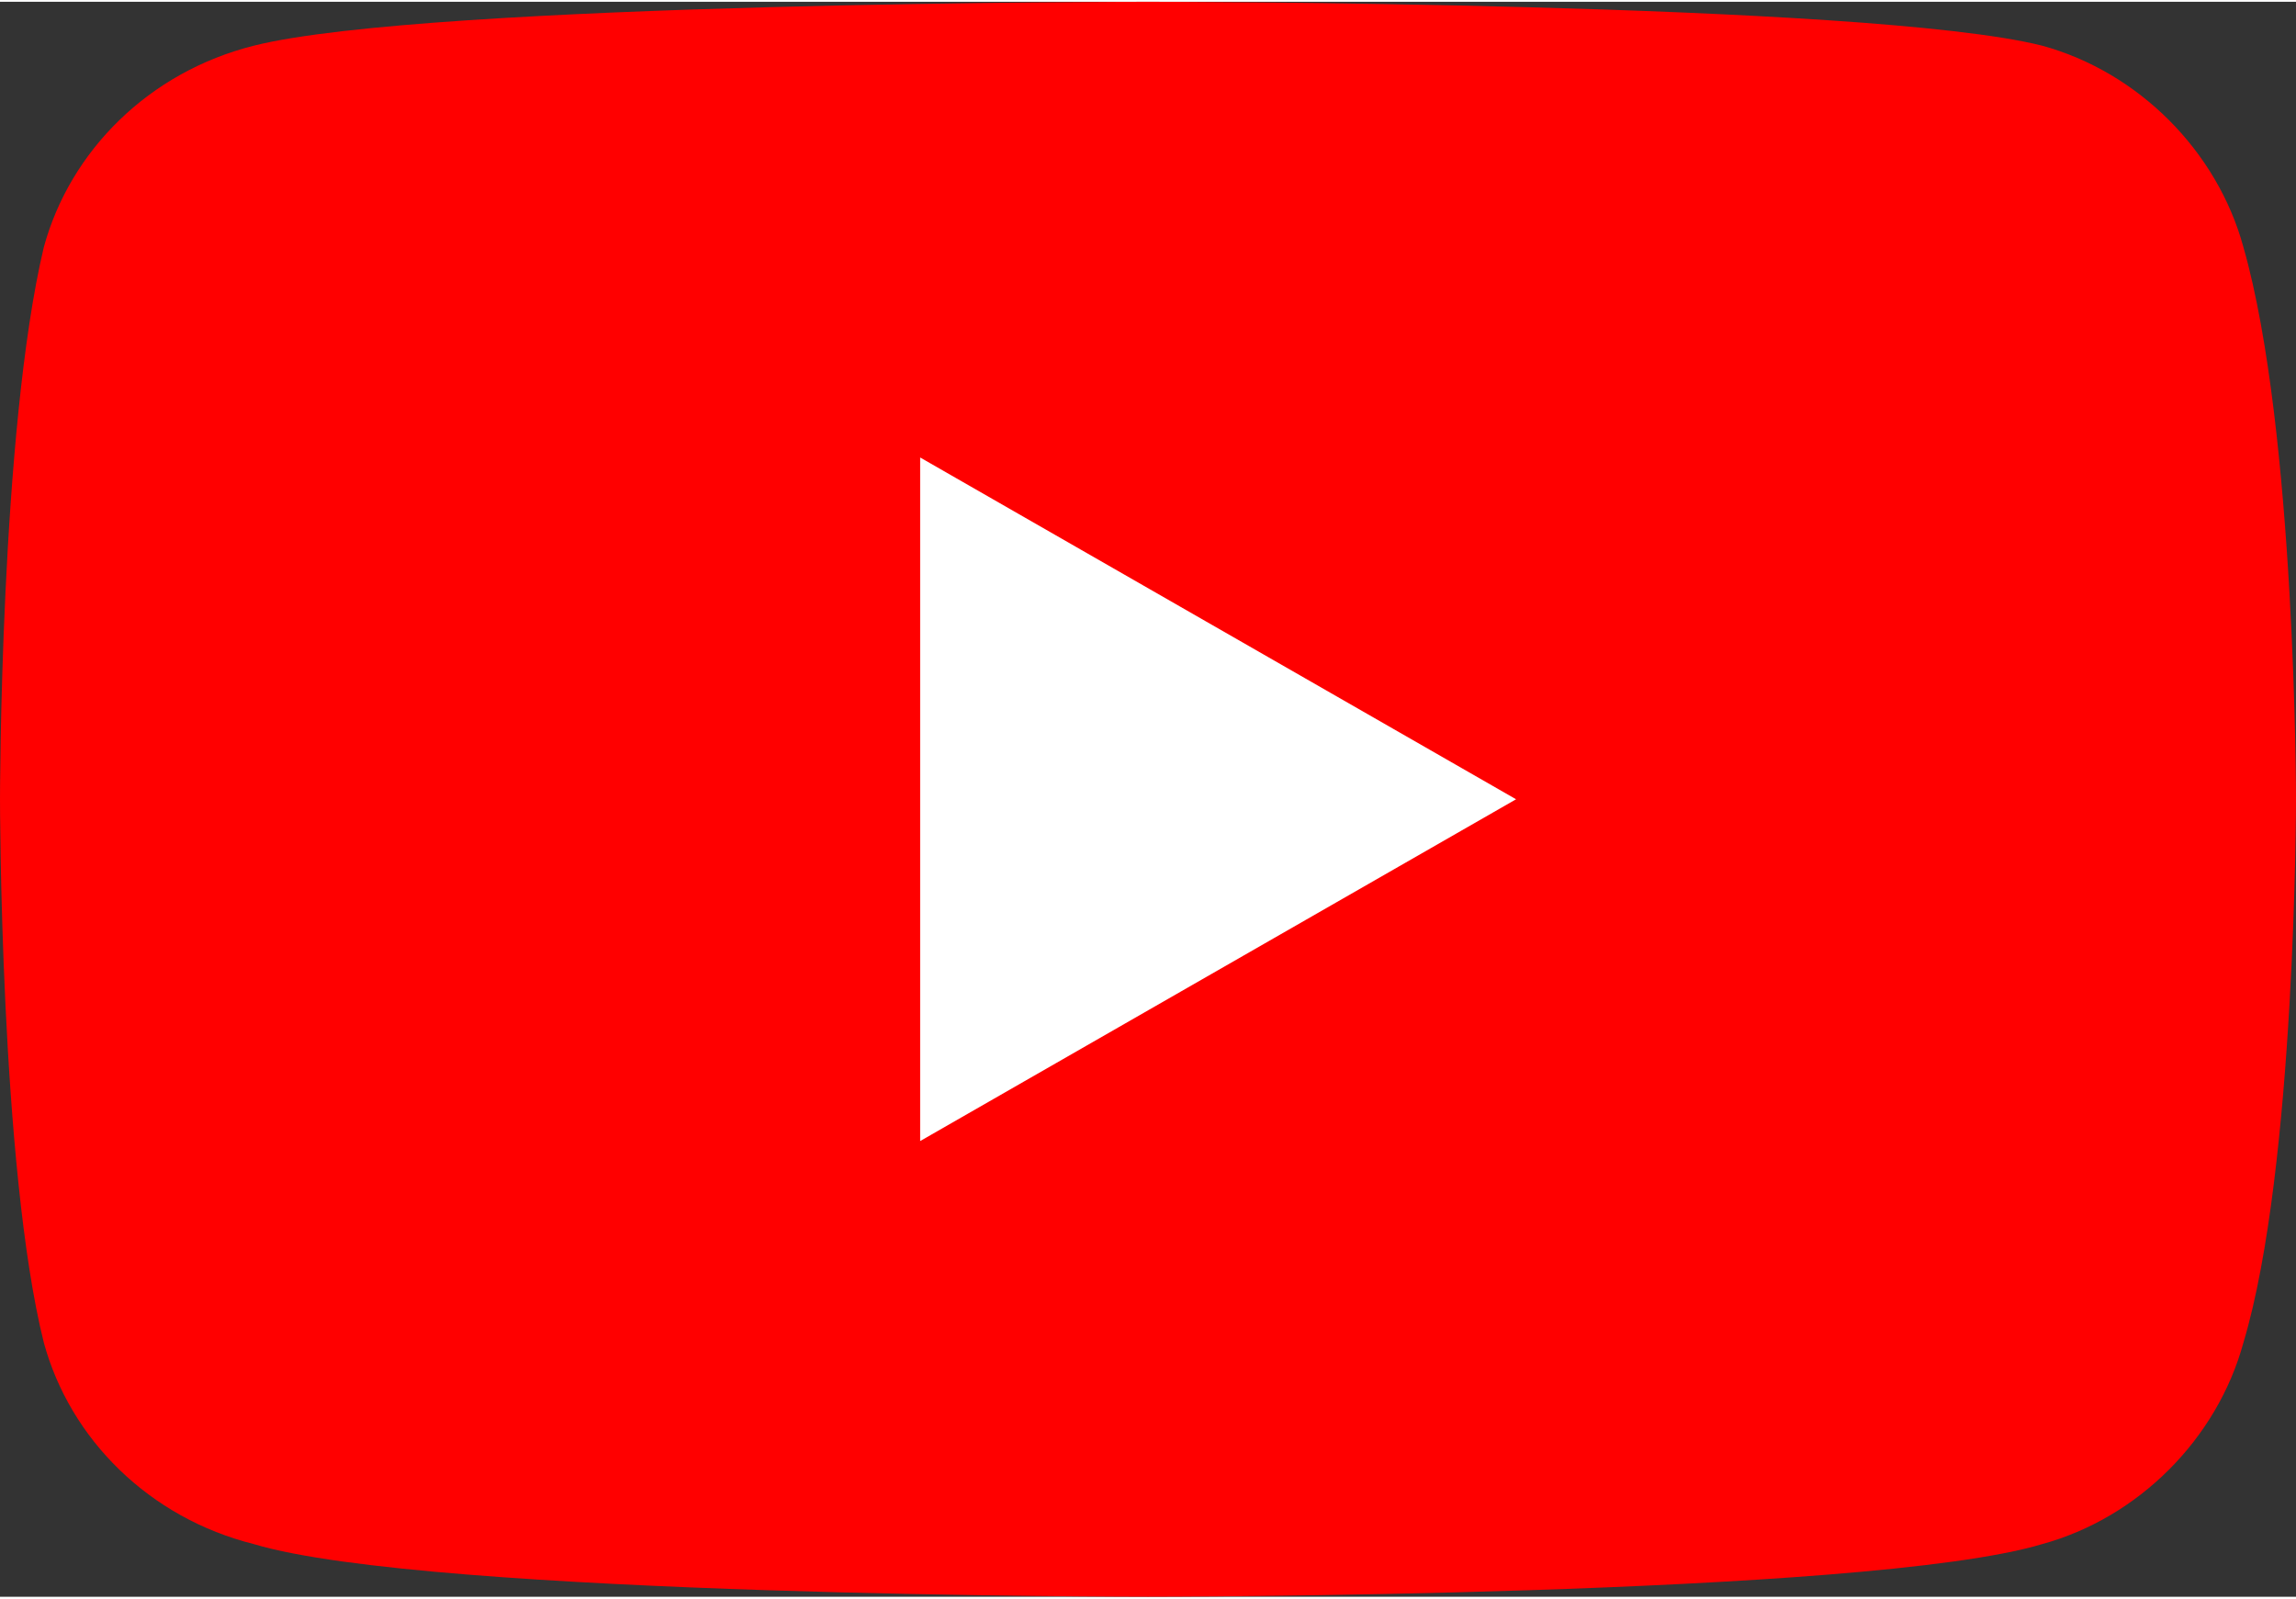
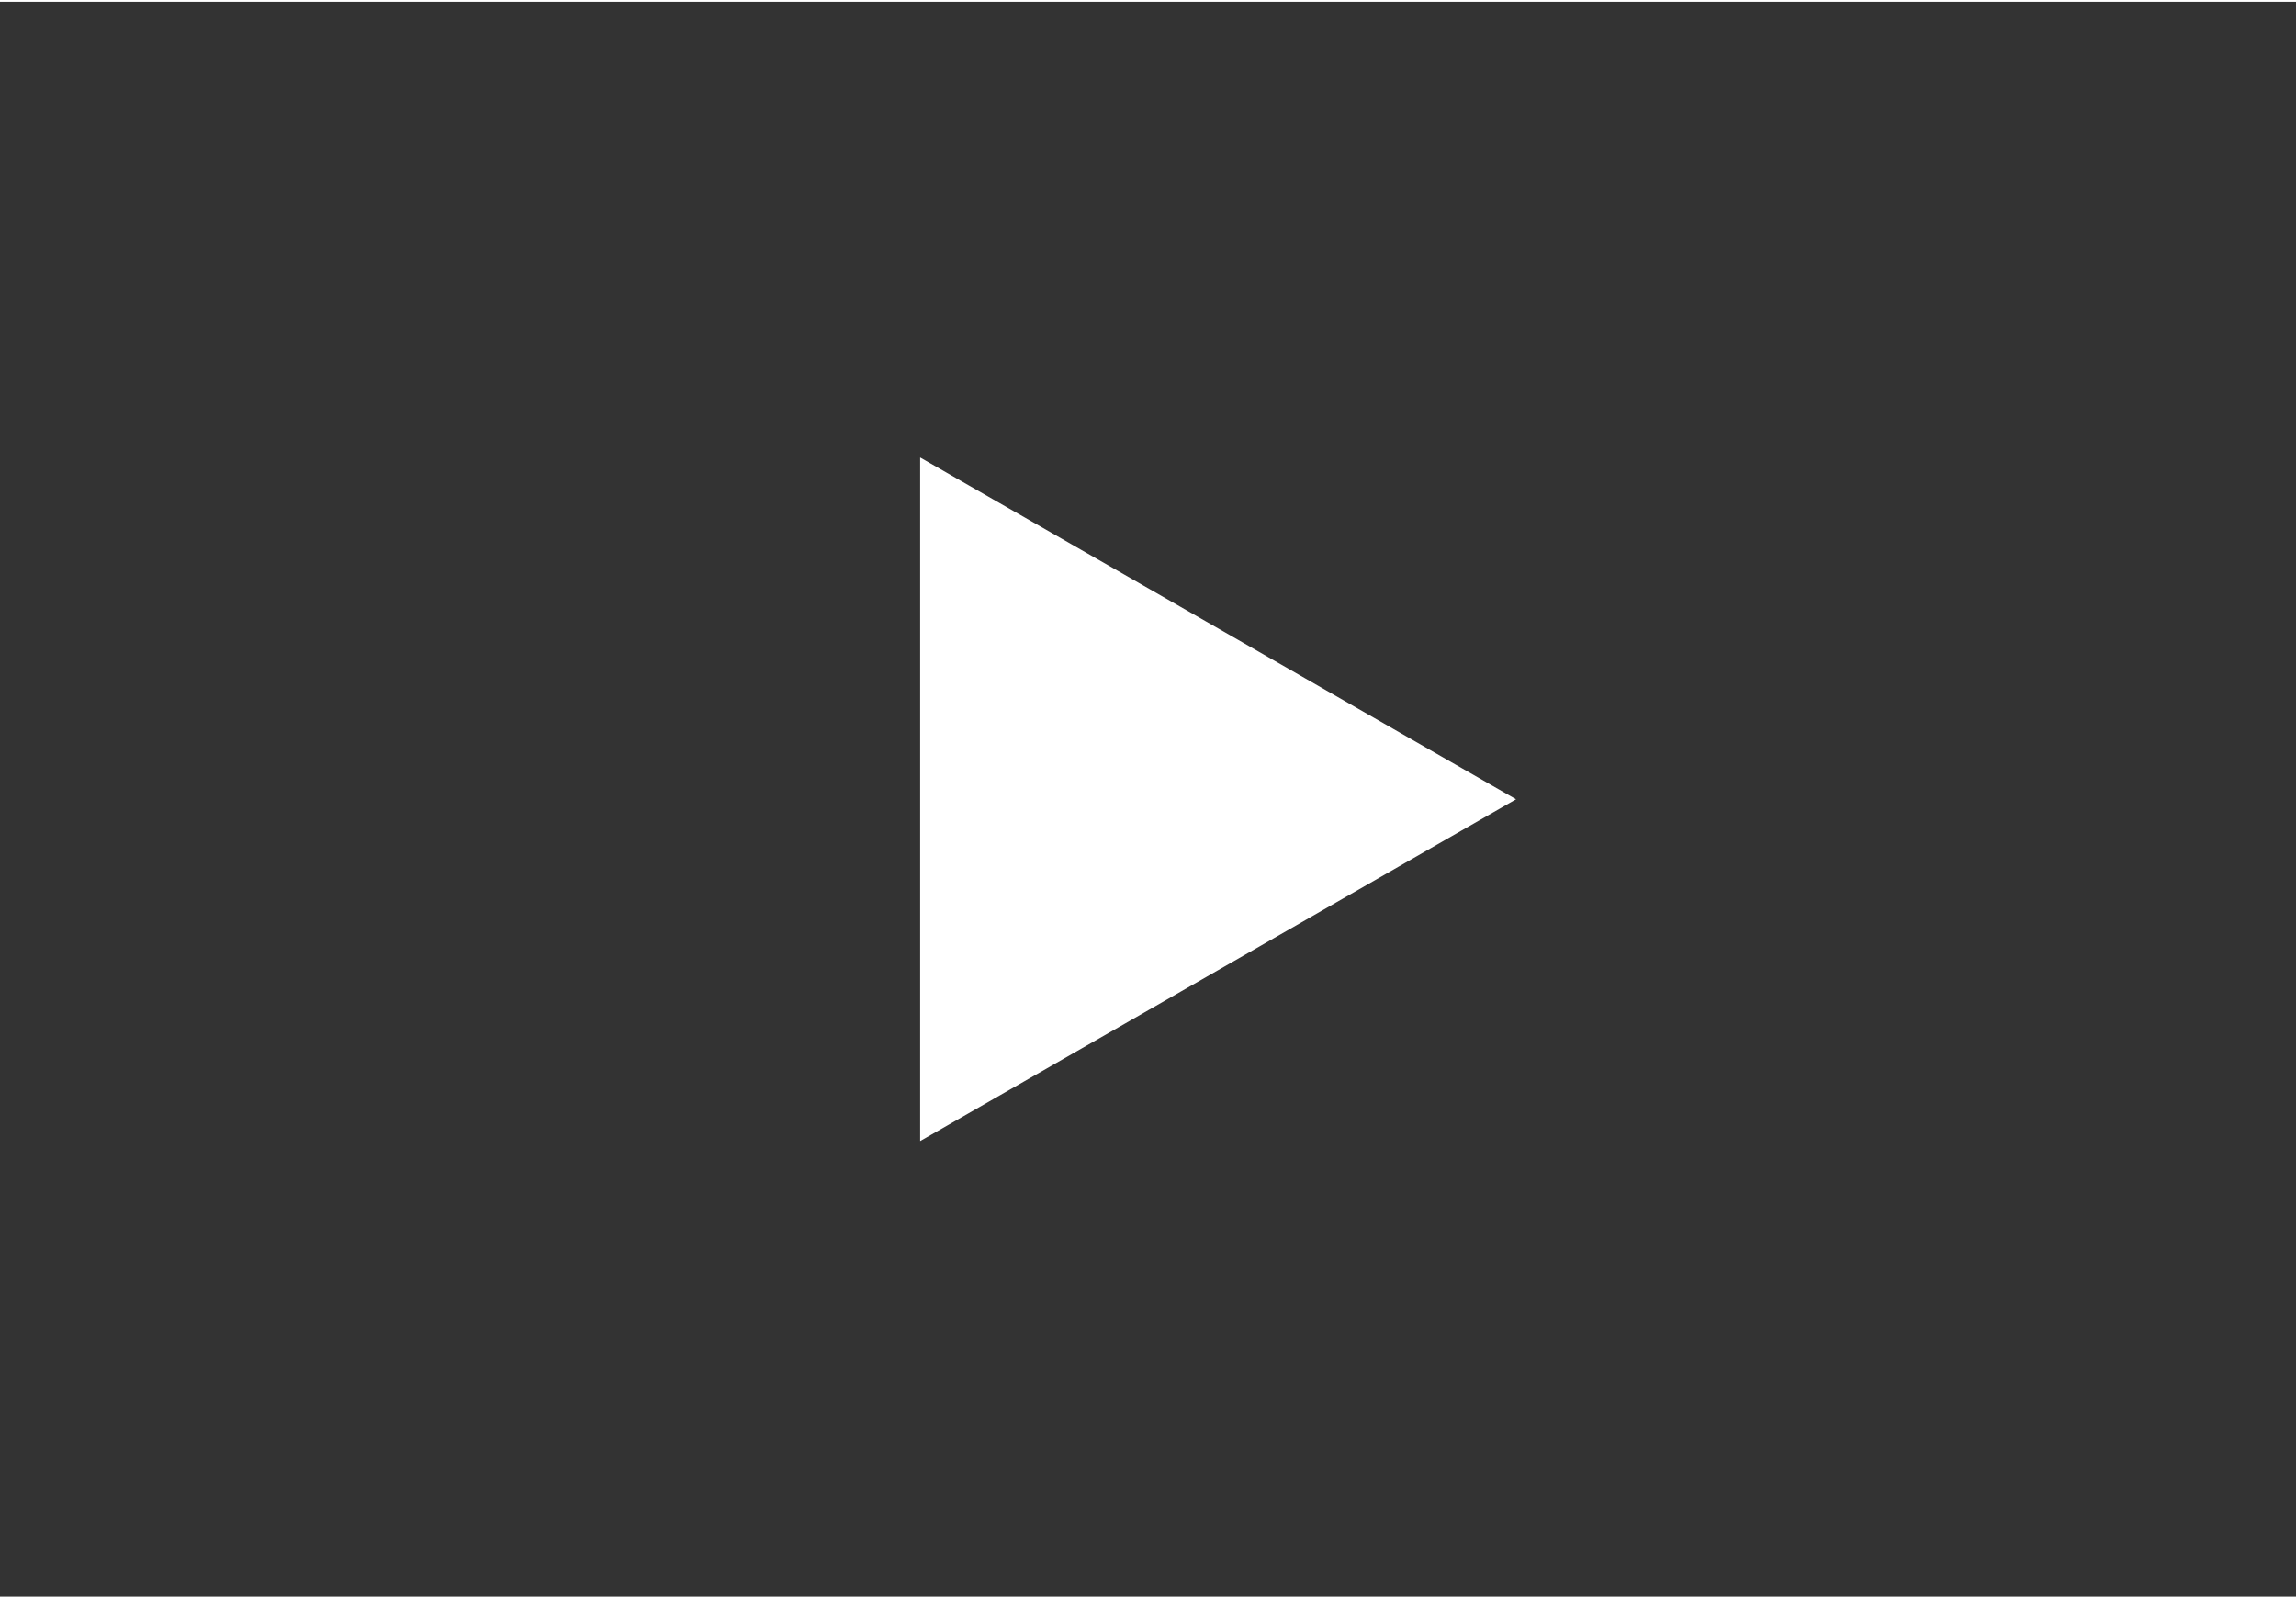
<svg xmlns="http://www.w3.org/2000/svg" xml:space="preserve" width="158px" height="110px" version="1.1" style="shape-rendering:geometricPrecision; text-rendering:geometricPrecision; image-rendering:optimizeQuality; fill-rule:evenodd; clip-rule:evenodd" viewBox="0 0 262000 182000">
  <rect x="0" y="0" width="262000" height="182000" fill="#333333" stroke="none" />
  <defs>
    <style type="text/css">
   
    .fil0 {fill:red;fill-rule:nonzero}
    .fil1 {fill:white;fill-rule:nonzero}
   
  </style>
  </defs>
  <g id="Warstwa_x0020_1">
    <g id="_1685818050992">
-       <path class="fil0" d="M256000 28000c-3000,-11000 -12000,-20000 -23000,-23000 -20000,-5000 -102000,-5000 -102000,-5000 0,0 -82000,0 -102000,5000 -12000,3000 -21000,12000 -24000,23000 -5000,21000 -5000,63000 -5000,63000 0,0 0,42000 5000,62000 3000,11000 12000,20000 24000,23000 20000,6000 102000,6000 102000,6000 0,0 82000,0 102000,-6000 11000,-3000 20000,-12000 23000,-23000 6000,-20000 6000,-62000 6000,-62000 0,0 0,-42000 -6000,-63000z" />
      <polygon class="fil1" points="105000,130000 173000,91000 105000,52000 " />
    </g>
  </g>
</svg>